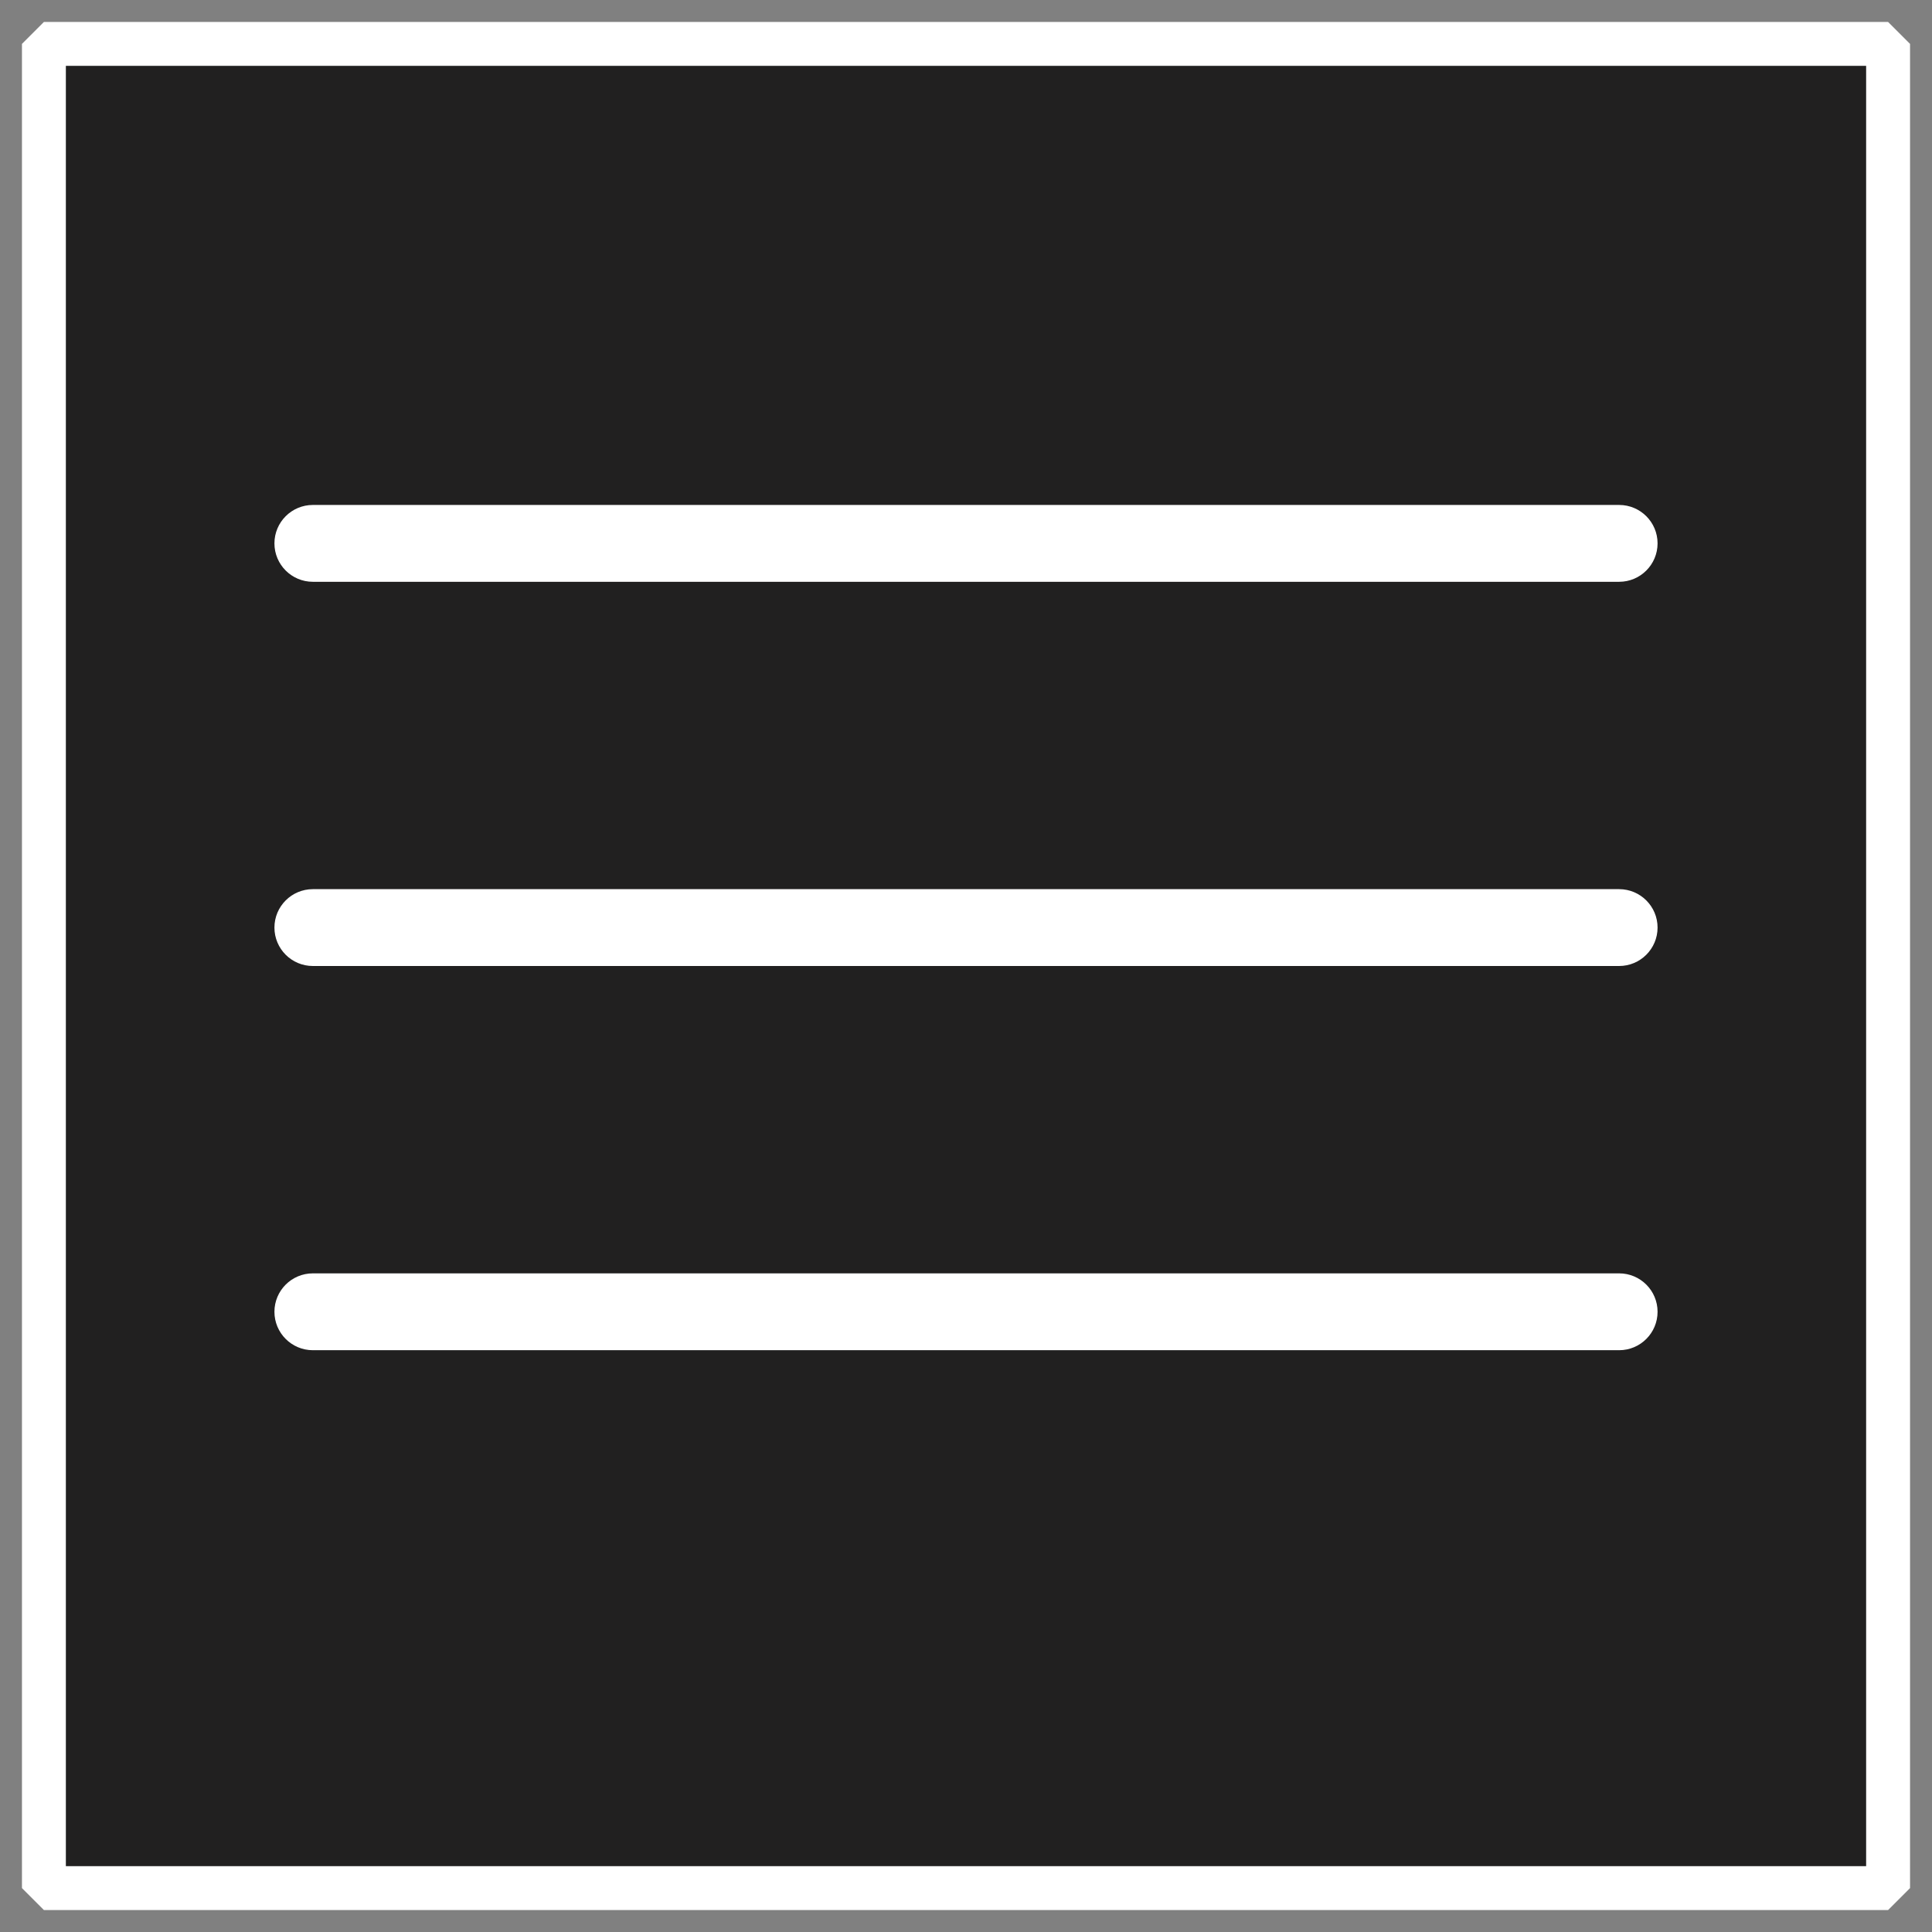
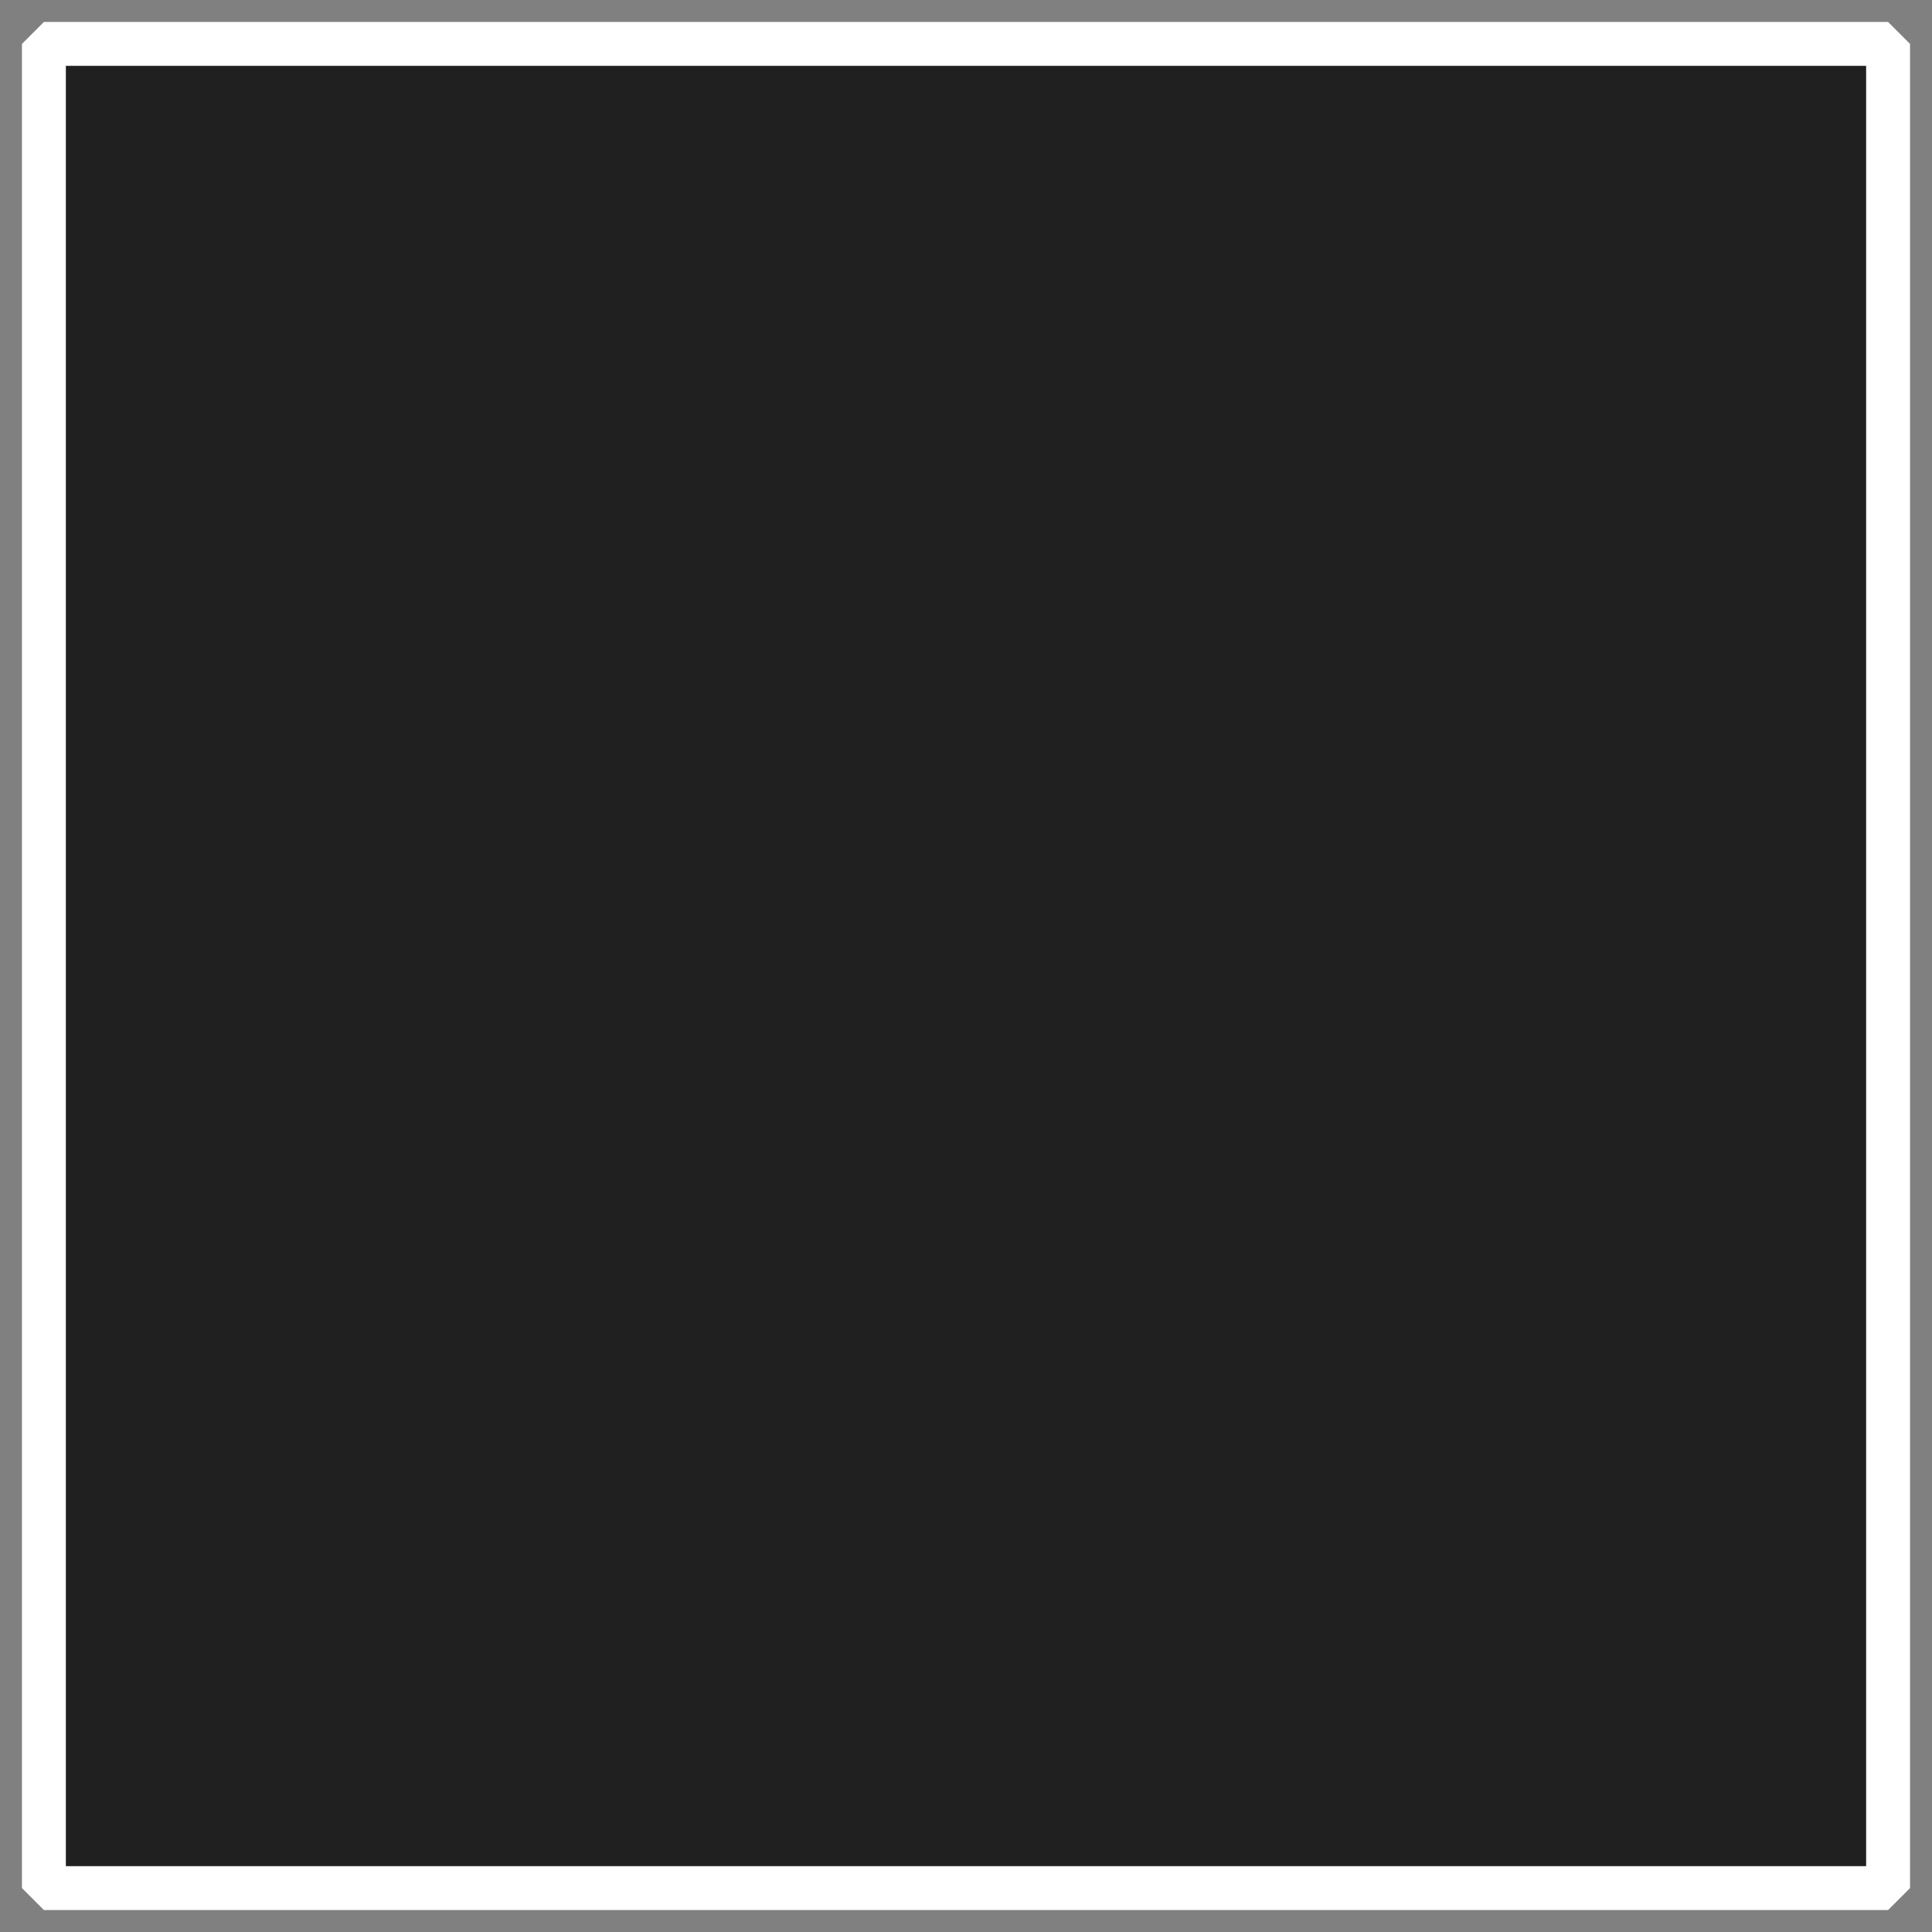
<svg xmlns="http://www.w3.org/2000/svg" width="44" height="44" viewBox="0 0 44 44" fill="none">
  <rect x="0" y="0" width="44" height="44" fill="#808080" stroke="none" />
  <rect x="1" y="1" width="42" height="42" fill="#212020" />
  <rect x="1" y="1" width="42" height="42" stroke="white" stroke-linejoin="bevel" />
-   <path d="M36.875 29C37.358 29 37.75 29.392 37.75 29.875C37.75 30.358 37.358 30.75 36.875 30.75H7.125C6.642 30.75 6.25 30.358 6.25 29.875C6.25 29.392 6.642 29 7.125 29H36.875ZM36.875 20.25C37.358 20.25 37.75 20.642 37.75 21.125C37.75 21.608 37.358 22 36.875 22H7.125C6.642 22 6.25 21.608 6.25 21.125C6.25 20.642 6.642 20.25 7.125 20.25H36.875ZM36.875 11.5C37.358 11.5 37.75 11.892 37.75 12.375C37.75 12.858 37.358 13.25 36.875 13.25H7.125C6.642 13.25 6.25 12.858 6.25 12.375C6.25 11.892 6.642 11.5 7.125 11.5H36.875Z" fill="white" />
</svg>